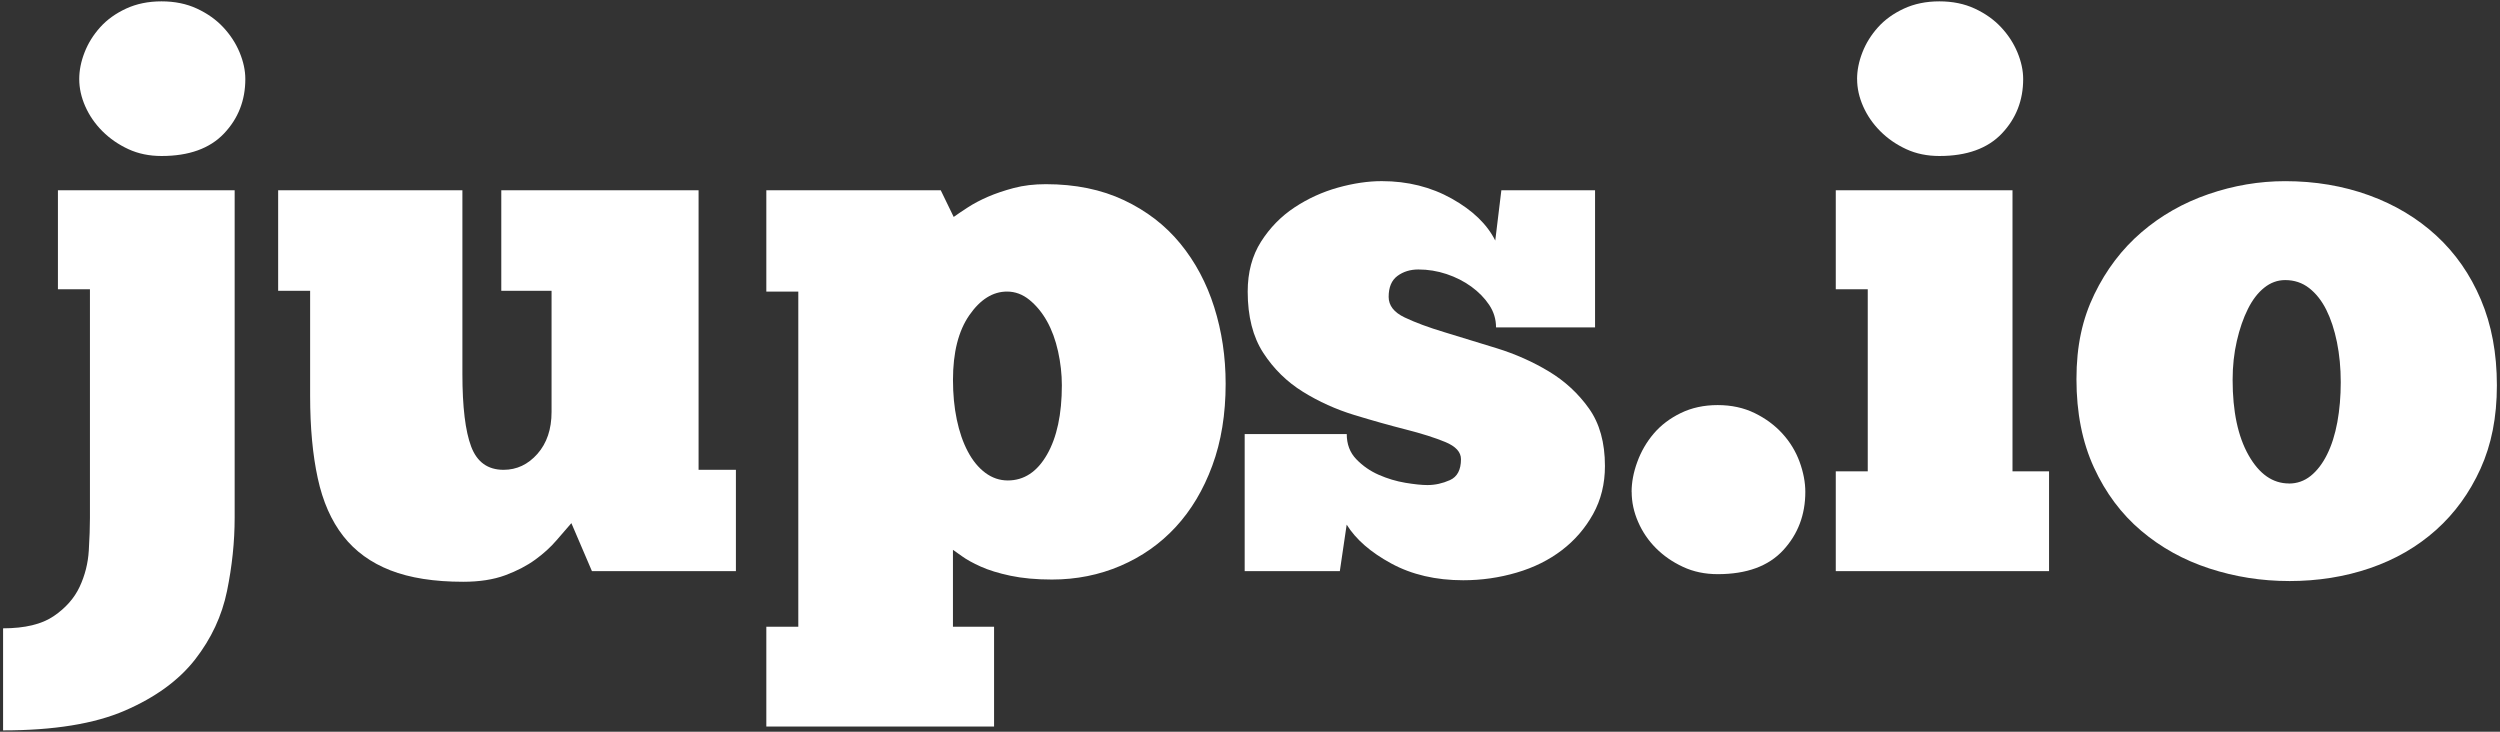
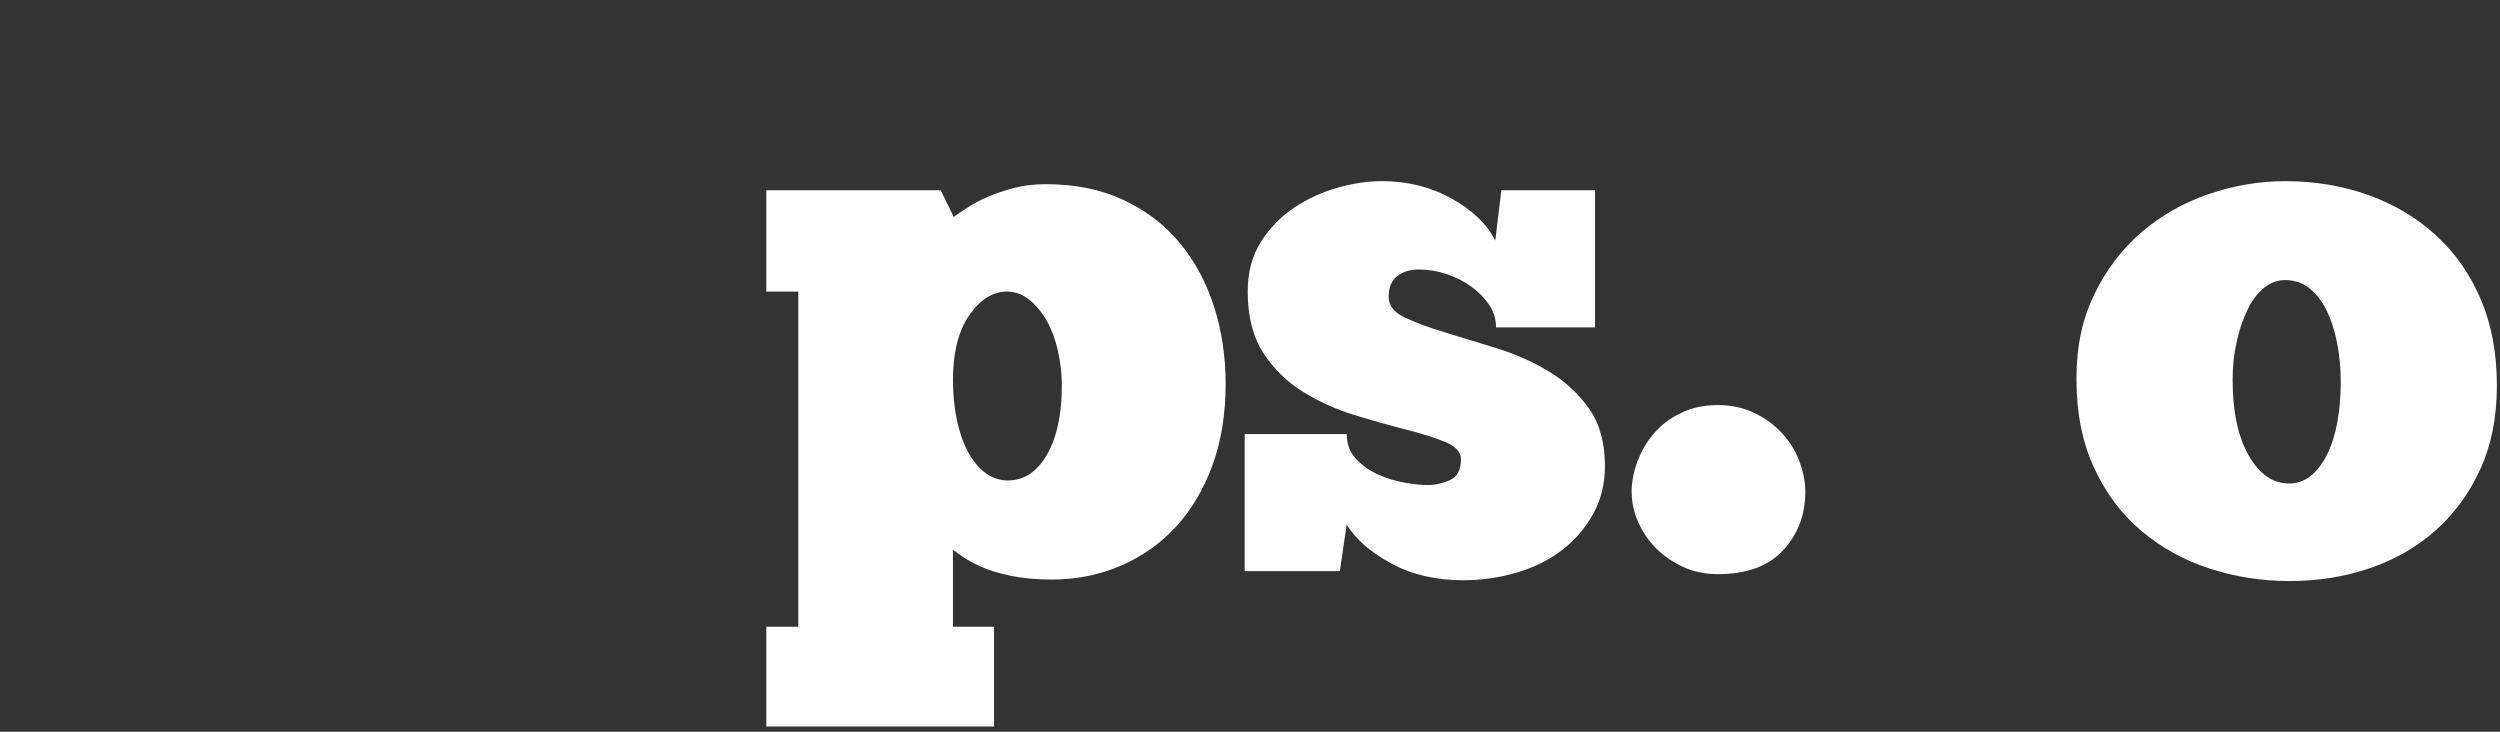
<svg xmlns="http://www.w3.org/2000/svg" width="738" height="216" viewBox="0 0 738 216" fill="none">
  <rect x="0" y="0" width="738" height="216" fill="#333333" stroke="none" />
-   <path d="M26.54 85.4H17.1V56.17H69.27V152.86C69.27 159.91 68.52 167.1 67.02 174.45C65.52 181.79 62.37 188.54 57.58 194.69C52.78 200.83 45.89 205.86 36.89 209.76C27.9 213.66 15.9 215.61 0.91 215.61V185.48C7.35 185.48 12.34 184.28 15.86 181.88C19.38 179.48 21.93 176.6 23.51 173.22C25.09 169.84 25.98 166.29 26.21 162.54C26.44 158.79 26.55 155.57 26.55 152.87V85.41L26.54 85.4ZM23.39 23.34C23.39 20.79 23.91 18.17 24.96 15.47C26.01 12.77 27.55 10.3 29.57 8.05C31.59 5.8 34.14 3.97 37.22 2.54C40.29 1.12 43.78 0.4 47.68 0.4C51.58 0.4 55.06 1.11 58.14 2.54C61.21 3.97 63.8 5.8 65.9 8.05C68 10.3 69.61 12.77 70.73 15.47C71.85 18.17 72.42 20.79 72.42 23.34C72.42 29.64 70.32 35 66.12 39.42C61.92 43.84 55.78 46.05 47.68 46.05C44.08 46.05 40.82 45.38 37.9 44.03C34.98 42.68 32.43 40.92 30.25 38.75C28.08 36.58 26.39 34.14 25.19 31.44C23.99 28.74 23.39 26.04 23.39 23.35V23.34Z" fill="white" />
-   <path d="M82.08 56.17H136.5V110.36C136.5 120.11 137.36 127.26 139.09 131.83C140.81 136.4 144 138.69 148.65 138.69C152.55 138.69 155.88 137.12 158.66 133.97C161.43 130.82 162.82 126.7 162.82 121.6V85.85H147.98V56.17H206.22V138.69H217.24V168.6H174.74L168.67 154.43C167.47 155.78 166.01 157.47 164.29 159.49C162.56 161.51 160.47 163.42 157.99 165.22C155.51 167.02 152.55 168.56 149.11 169.83C145.66 171.1 141.54 171.74 136.74 171.74C128.2 171.74 121.03 170.62 115.27 168.37C109.5 166.12 104.85 162.75 101.33 158.25C97.81 153.75 95.29 148.06 93.8 141.16C92.3 134.27 91.55 126.17 91.55 116.87V85.84H82.11V56.16L82.08 56.17Z" fill="white" />
  <path d="M226.22 185.02H235.66V86.08H226.22V56.17H277.71L281.53 64.04C282.58 63.29 283.96 62.35 285.69 61.23C287.41 60.11 289.4 59.06 291.65 58.08C293.9 57.11 296.45 56.25 299.3 55.49C302.15 54.74 305.29 54.37 308.74 54.37C317.43 54.37 325.12 55.94 331.79 59.09C338.46 62.24 344.01 66.51 348.43 71.91C352.85 77.31 356.19 83.57 358.44 90.69C360.69 97.81 361.81 105.34 361.81 113.29C361.81 122.28 360.5 130.34 357.87 137.46C355.25 144.58 351.65 150.61 347.08 155.56C342.51 160.51 337.07 164.33 330.78 167.03C324.48 169.73 317.74 171.08 310.54 171.08C305.89 171.08 301.81 170.7 298.29 169.96C294.77 169.21 291.84 168.31 289.52 167.26C287.19 166.21 285.36 165.2 284.01 164.22C282.66 163.25 281.76 162.61 281.31 162.31V185.02H293.45V214.48H226.22V185.02ZM313.46 113.73C313.46 110.43 313.08 107.1 312.34 103.72C311.59 100.35 310.5 97.39 309.08 94.84C307.65 92.29 305.93 90.2 303.91 88.54C301.89 86.89 299.67 86.07 297.28 86.07C293.08 86.07 289.37 88.4 286.15 93.04C282.92 97.69 281.32 104.06 281.32 112.15C281.32 116.35 281.69 120.25 282.44 123.84C283.19 127.44 284.27 130.59 285.7 133.28C287.12 135.98 288.85 138.08 290.87 139.58C292.89 141.08 295.1 141.83 297.5 141.83C302.3 141.83 306.16 139.28 309.08 134.19C312 129.1 313.46 122.27 313.46 113.73Z" fill="white" />
  <path d="M367.43 168.6V128.13H397.56C397.56 131.13 398.49 133.6 400.37 135.55C402.24 137.5 404.45 139.04 407 140.16C409.55 141.28 412.17 142.07 414.87 142.52C417.57 142.97 419.74 143.19 421.39 143.19C423.64 143.19 425.85 142.7 428.02 141.73C430.19 140.76 431.28 138.69 431.28 135.55C431.28 133.45 429.74 131.77 426.67 130.49C423.6 129.22 419.7 127.98 414.98 126.78C410.26 125.58 405.2 124.16 399.8 122.51C394.4 120.86 389.34 118.58 384.62 115.65C379.9 112.73 376 108.9 372.93 104.18C369.86 99.46 368.32 93.43 368.32 86.08C368.32 80.38 369.63 75.48 372.25 71.35C374.87 67.23 378.17 63.86 382.14 61.23C386.11 58.61 390.38 56.66 394.96 55.38C399.53 54.11 403.84 53.47 407.89 53.47C415.54 53.47 422.43 55.2 428.58 58.64C434.73 62.09 439 66.21 441.4 71.01L443.2 56.17H470.86V96.64H441.63C441.63 94.24 440.96 92.03 439.61 90.01C438.26 87.99 436.5 86.19 434.33 84.61C432.16 83.04 429.72 81.8 427.02 80.9C424.32 80 421.55 79.55 418.7 79.55C416.3 79.55 414.24 80.19 412.52 81.46C410.79 82.74 409.93 84.8 409.93 87.64C409.93 90.19 411.5 92.21 414.65 93.71C417.8 95.21 421.73 96.67 426.46 98.09C431.18 99.52 436.31 101.09 441.86 102.81C447.4 104.53 452.54 106.82 457.26 109.67C461.98 112.52 465.92 116.16 469.06 120.58C472.21 125 473.78 130.66 473.78 137.56C473.78 142.81 472.62 147.53 470.29 151.73C467.96 155.93 464.89 159.49 461.07 162.41C457.25 165.33 452.79 167.55 447.69 169.04C442.59 170.54 437.35 171.29 431.95 171.29C423.86 171.29 416.77 169.64 410.7 166.34C404.63 163.05 400.24 159.22 397.54 154.87L395.52 168.59H367.41L367.43 168.6Z" fill="white" />
  <path d="M481.65 145.21C481.65 142.36 482.21 139.4 483.34 136.33C484.46 133.26 486.07 130.48 488.17 128.01C490.27 125.54 492.93 123.51 496.15 121.94C499.37 120.37 503.01 119.58 507.06 119.58C511.11 119.58 514.74 120.37 517.97 121.94C521.19 123.51 523.93 125.54 526.18 128.01C528.43 130.48 530.11 133.26 531.24 136.33C532.36 139.4 532.93 142.37 532.93 145.21C532.93 151.96 530.76 157.69 526.41 162.41C522.06 167.13 515.62 169.49 507.07 169.49C503.32 169.49 499.91 168.78 496.84 167.35C493.77 165.93 491.11 164.09 488.86 161.84C486.61 159.59 484.85 157.01 483.58 154.08C482.3 151.16 481.67 148.2 481.67 145.2L481.65 145.21Z" fill="white" />
-   <path d="M604.88 168.6H541.92V139.14H551.36V85.4H541.92V56.17H594.09V139.14H604.88V168.6ZM548.21 23.34C548.21 20.79 548.73 18.17 549.78 15.47C550.83 12.77 552.37 10.3 554.39 8.05C556.41 5.8 558.96 3.97 562.04 2.54C565.11 1.12 568.6 0.4 572.5 0.4C576.4 0.4 579.88 1.11 582.96 2.54C586.03 3.97 588.62 5.8 590.72 8.05C592.82 10.3 594.43 12.77 595.55 15.47C596.67 18.17 597.24 20.79 597.24 23.34C597.24 29.64 595.14 35 590.94 39.42C586.74 43.84 580.6 46.05 572.5 46.05C568.9 46.05 565.64 45.38 562.72 44.03C559.8 42.68 557.25 40.92 555.08 38.75C552.91 36.58 551.22 34.14 550.02 31.44C548.82 28.74 548.22 26.04 548.22 23.35L548.21 23.34Z" fill="white" />
  <path d="M675.7 171.52C667.61 171.52 659.77 170.28 652.2 167.81C644.63 165.34 637.92 161.63 632.08 156.68C626.23 151.73 621.58 145.51 618.14 138.02C614.69 130.53 612.97 121.83 612.97 111.94C612.97 102.05 614.73 94.14 618.25 86.87C621.77 79.6 626.42 73.49 632.19 68.54C637.96 63.59 644.56 59.85 651.98 57.3C659.4 54.75 666.93 53.48 674.58 53.48C683.42 53.48 691.67 54.87 699.31 57.64C706.96 60.42 713.59 64.39 719.21 69.56C724.83 74.73 729.22 81.03 732.36 88.45C735.51 95.87 737.08 104.3 737.08 113.75C737.08 123.2 735.47 131.25 732.25 138.37C729.02 145.49 724.64 151.52 719.1 156.47C713.55 161.42 707.07 165.17 699.65 167.71C692.23 170.26 684.25 171.53 675.7 171.53V171.52ZM675.7 142.74C678.1 142.74 680.23 141.99 682.11 140.49C683.98 138.99 685.6 136.89 686.94 134.19C688.29 131.49 689.3 128.31 689.98 124.63C690.65 120.96 690.99 117.02 690.99 112.82C690.99 108.62 690.61 104.69 689.87 101.01C689.12 97.34 688.07 94.15 686.72 91.45C685.37 88.75 683.68 86.62 681.66 85.04C679.64 83.47 677.28 82.68 674.58 82.68C672.33 82.68 670.27 83.43 668.4 84.93C666.52 86.43 664.91 88.53 663.57 91.23C662.22 93.93 661.13 97.08 660.31 100.67C659.48 104.27 659.07 108.09 659.07 112.14C659.07 121.44 660.64 128.86 663.79 134.4C666.94 139.95 670.91 142.72 675.71 142.72L675.7 142.74Z" fill="white" />
</svg>